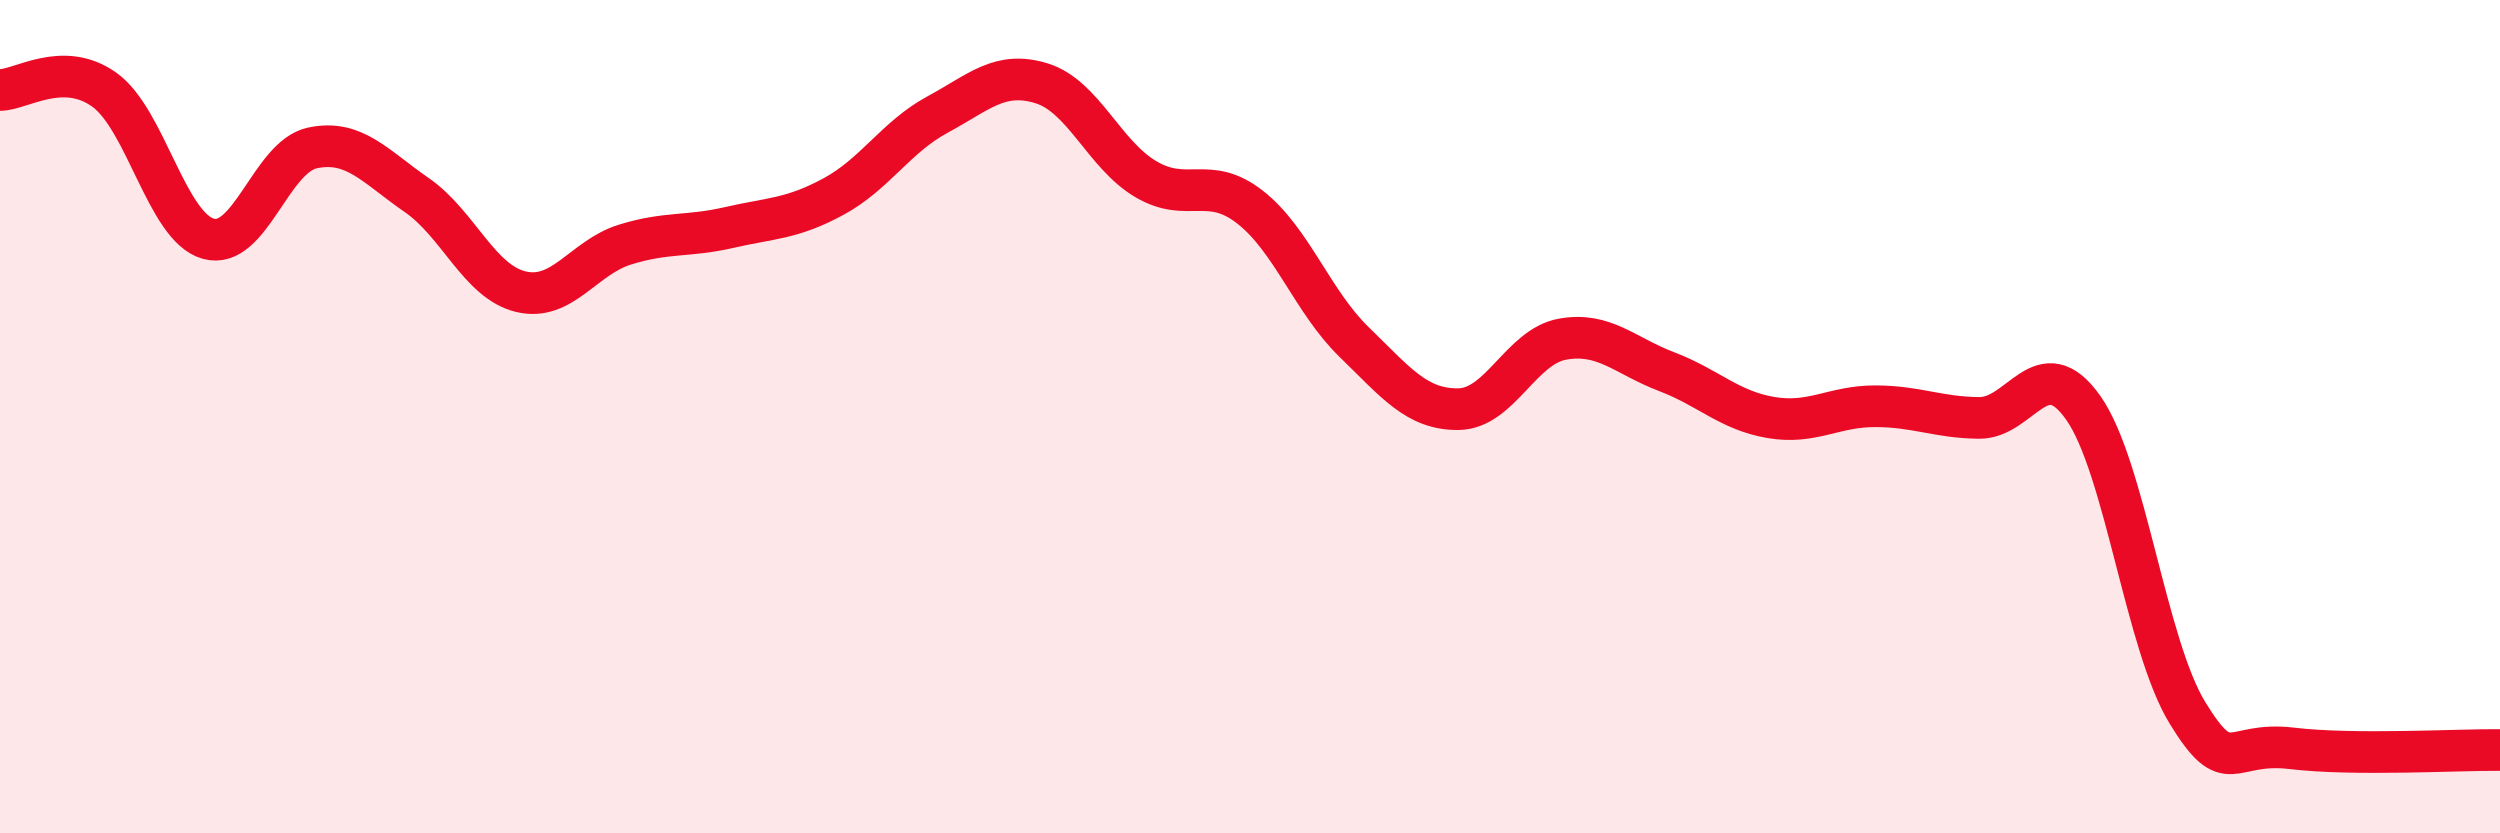
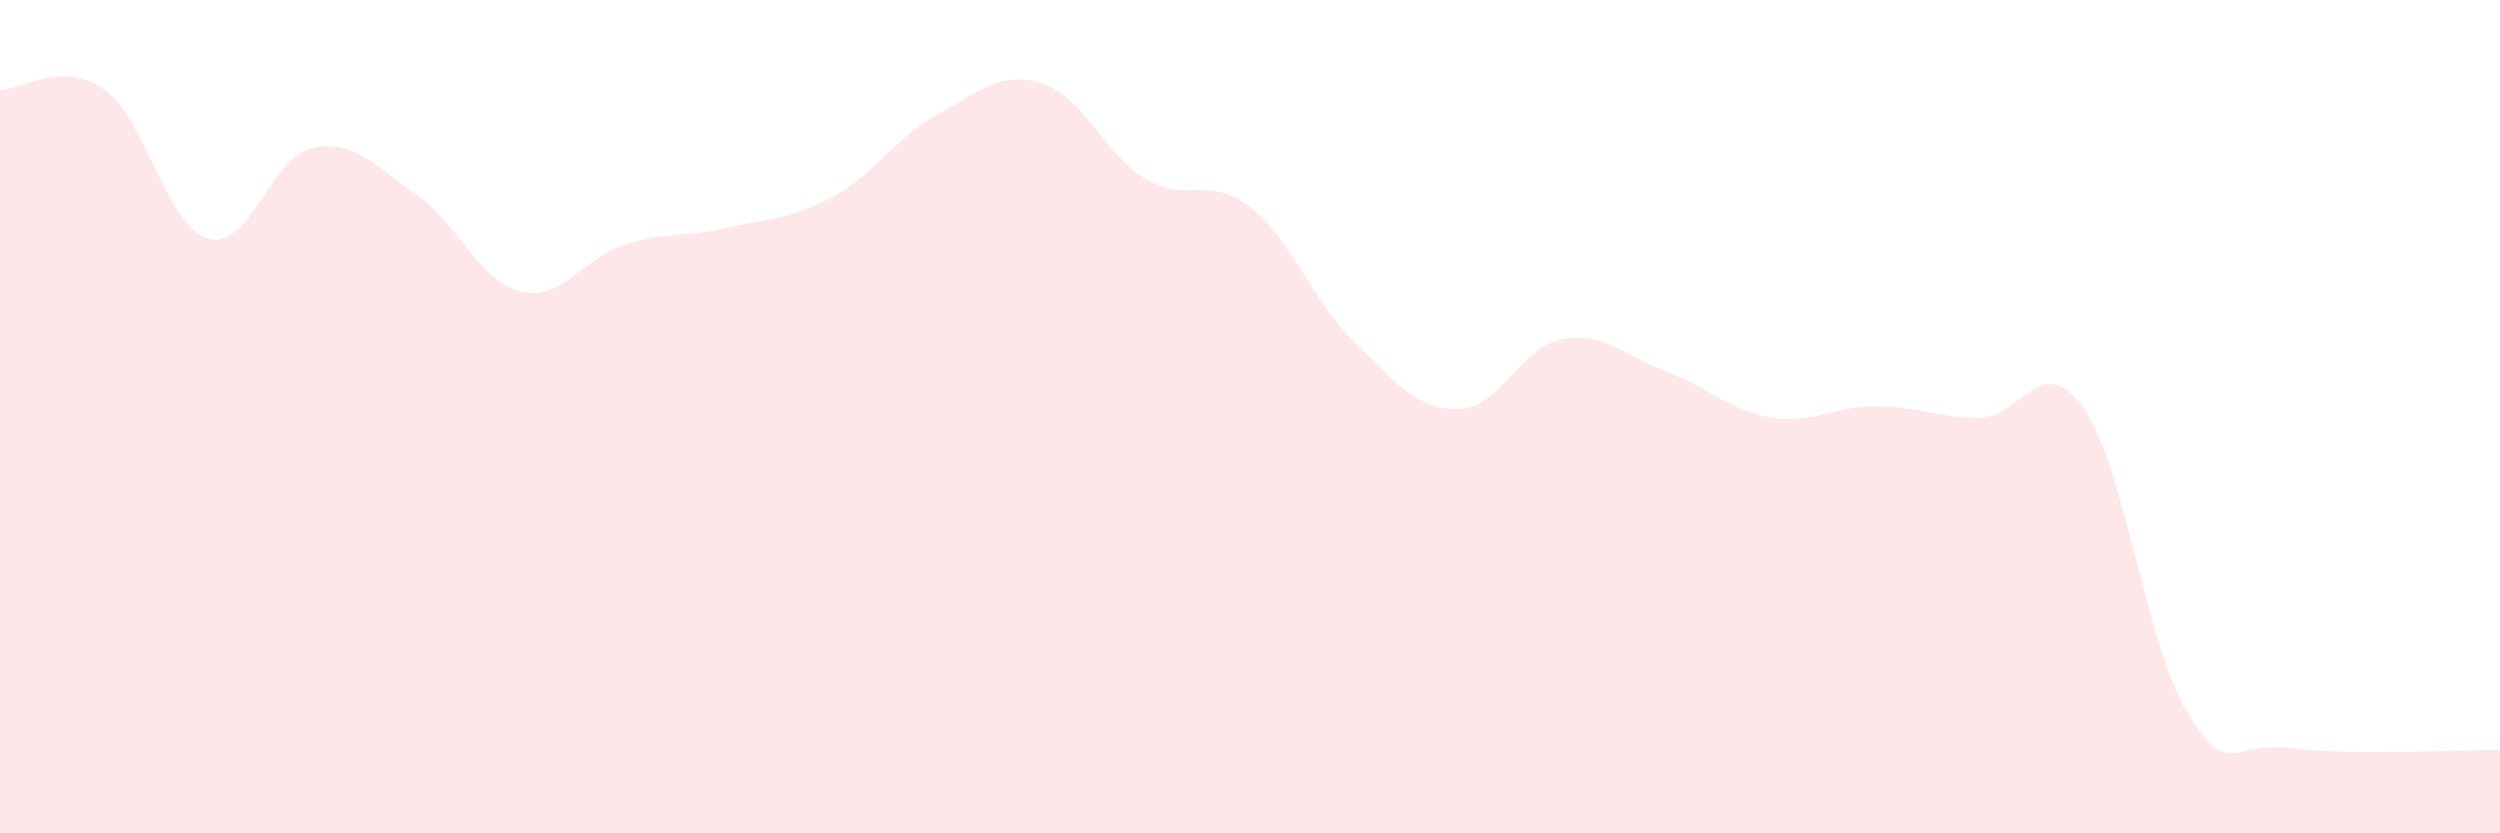
<svg xmlns="http://www.w3.org/2000/svg" width="60" height="20" viewBox="0 0 60 20">
  <path d="M 0,2.16 C 0.5,2.16 1.5,1.44 2.5,2.15 C 3.5,2.86 4,5.45 5,5.73 C 6,6.01 6.5,3.76 7.5,3.55 C 8.5,3.34 9,3.99 10,4.68 C 11,5.37 11.5,6.76 12.5,7 C 13.5,7.24 14,6.18 15,5.87 C 16,5.56 16.5,5.69 17.5,5.46 C 18.5,5.23 19,5.26 20,4.72 C 21,4.18 21.5,3.29 22.5,2.75 C 23.5,2.21 24,1.69 25,2 C 26,2.31 26.5,3.71 27.5,4.3 C 28.5,4.89 29,4.19 30,4.97 C 31,5.75 31.5,7.24 32.5,8.21 C 33.5,9.18 34,9.83 35,9.82 C 36,9.81 36.5,8.32 37.5,8.14 C 38.5,7.96 39,8.54 40,8.92 C 41,9.3 41.5,9.85 42.5,10.02 C 43.5,10.19 44,9.75 45,9.75 C 46,9.75 46.5,10.02 47.5,10.03 C 48.5,10.04 49,8.37 50,9.79 C 51,11.21 51.5,15.48 52.5,17.11 C 53.5,18.74 53.5,17.78 55,17.96 C 56.5,18.14 59,17.99 60,18L60 20L0 20Z" fill="#EB0A25" opacity="0.1" stroke-linecap="round" stroke-linejoin="round" />
-   <path d="M 0,2.16 C 0.5,2.16 1.5,1.44 2.5,2.15 C 3.5,2.86 4,5.45 5,5.73 C 6,6.01 6.5,3.76 7.5,3.55 C 8.5,3.34 9,3.99 10,4.68 C 11,5.37 11.5,6.76 12.5,7 C 13.5,7.24 14,6.18 15,5.87 C 16,5.56 16.5,5.69 17.5,5.46 C 18.5,5.23 19,5.26 20,4.72 C 21,4.18 21.5,3.29 22.5,2.75 C 23.5,2.21 24,1.69 25,2 C 26,2.31 26.5,3.71 27.5,4.3 C 28.5,4.89 29,4.19 30,4.97 C 31,5.75 31.5,7.24 32.5,8.21 C 33.5,9.18 34,9.83 35,9.82 C 36,9.81 36.5,8.32 37.5,8.14 C 38.5,7.96 39,8.54 40,8.92 C 41,9.3 41.5,9.85 42.5,10.02 C 43.5,10.19 44,9.75 45,9.75 C 46,9.75 46.5,10.02 47.5,10.03 C 48.5,10.04 49,8.37 50,9.79 C 51,11.21 51.5,15.48 52.5,17.11 C 53.5,18.74 53.5,17.78 55,17.96 C 56.5,18.14 59,17.99 60,18" stroke="#EB0A25" stroke-width="1" fill="none" stroke-linecap="round" stroke-linejoin="round" />
</svg>